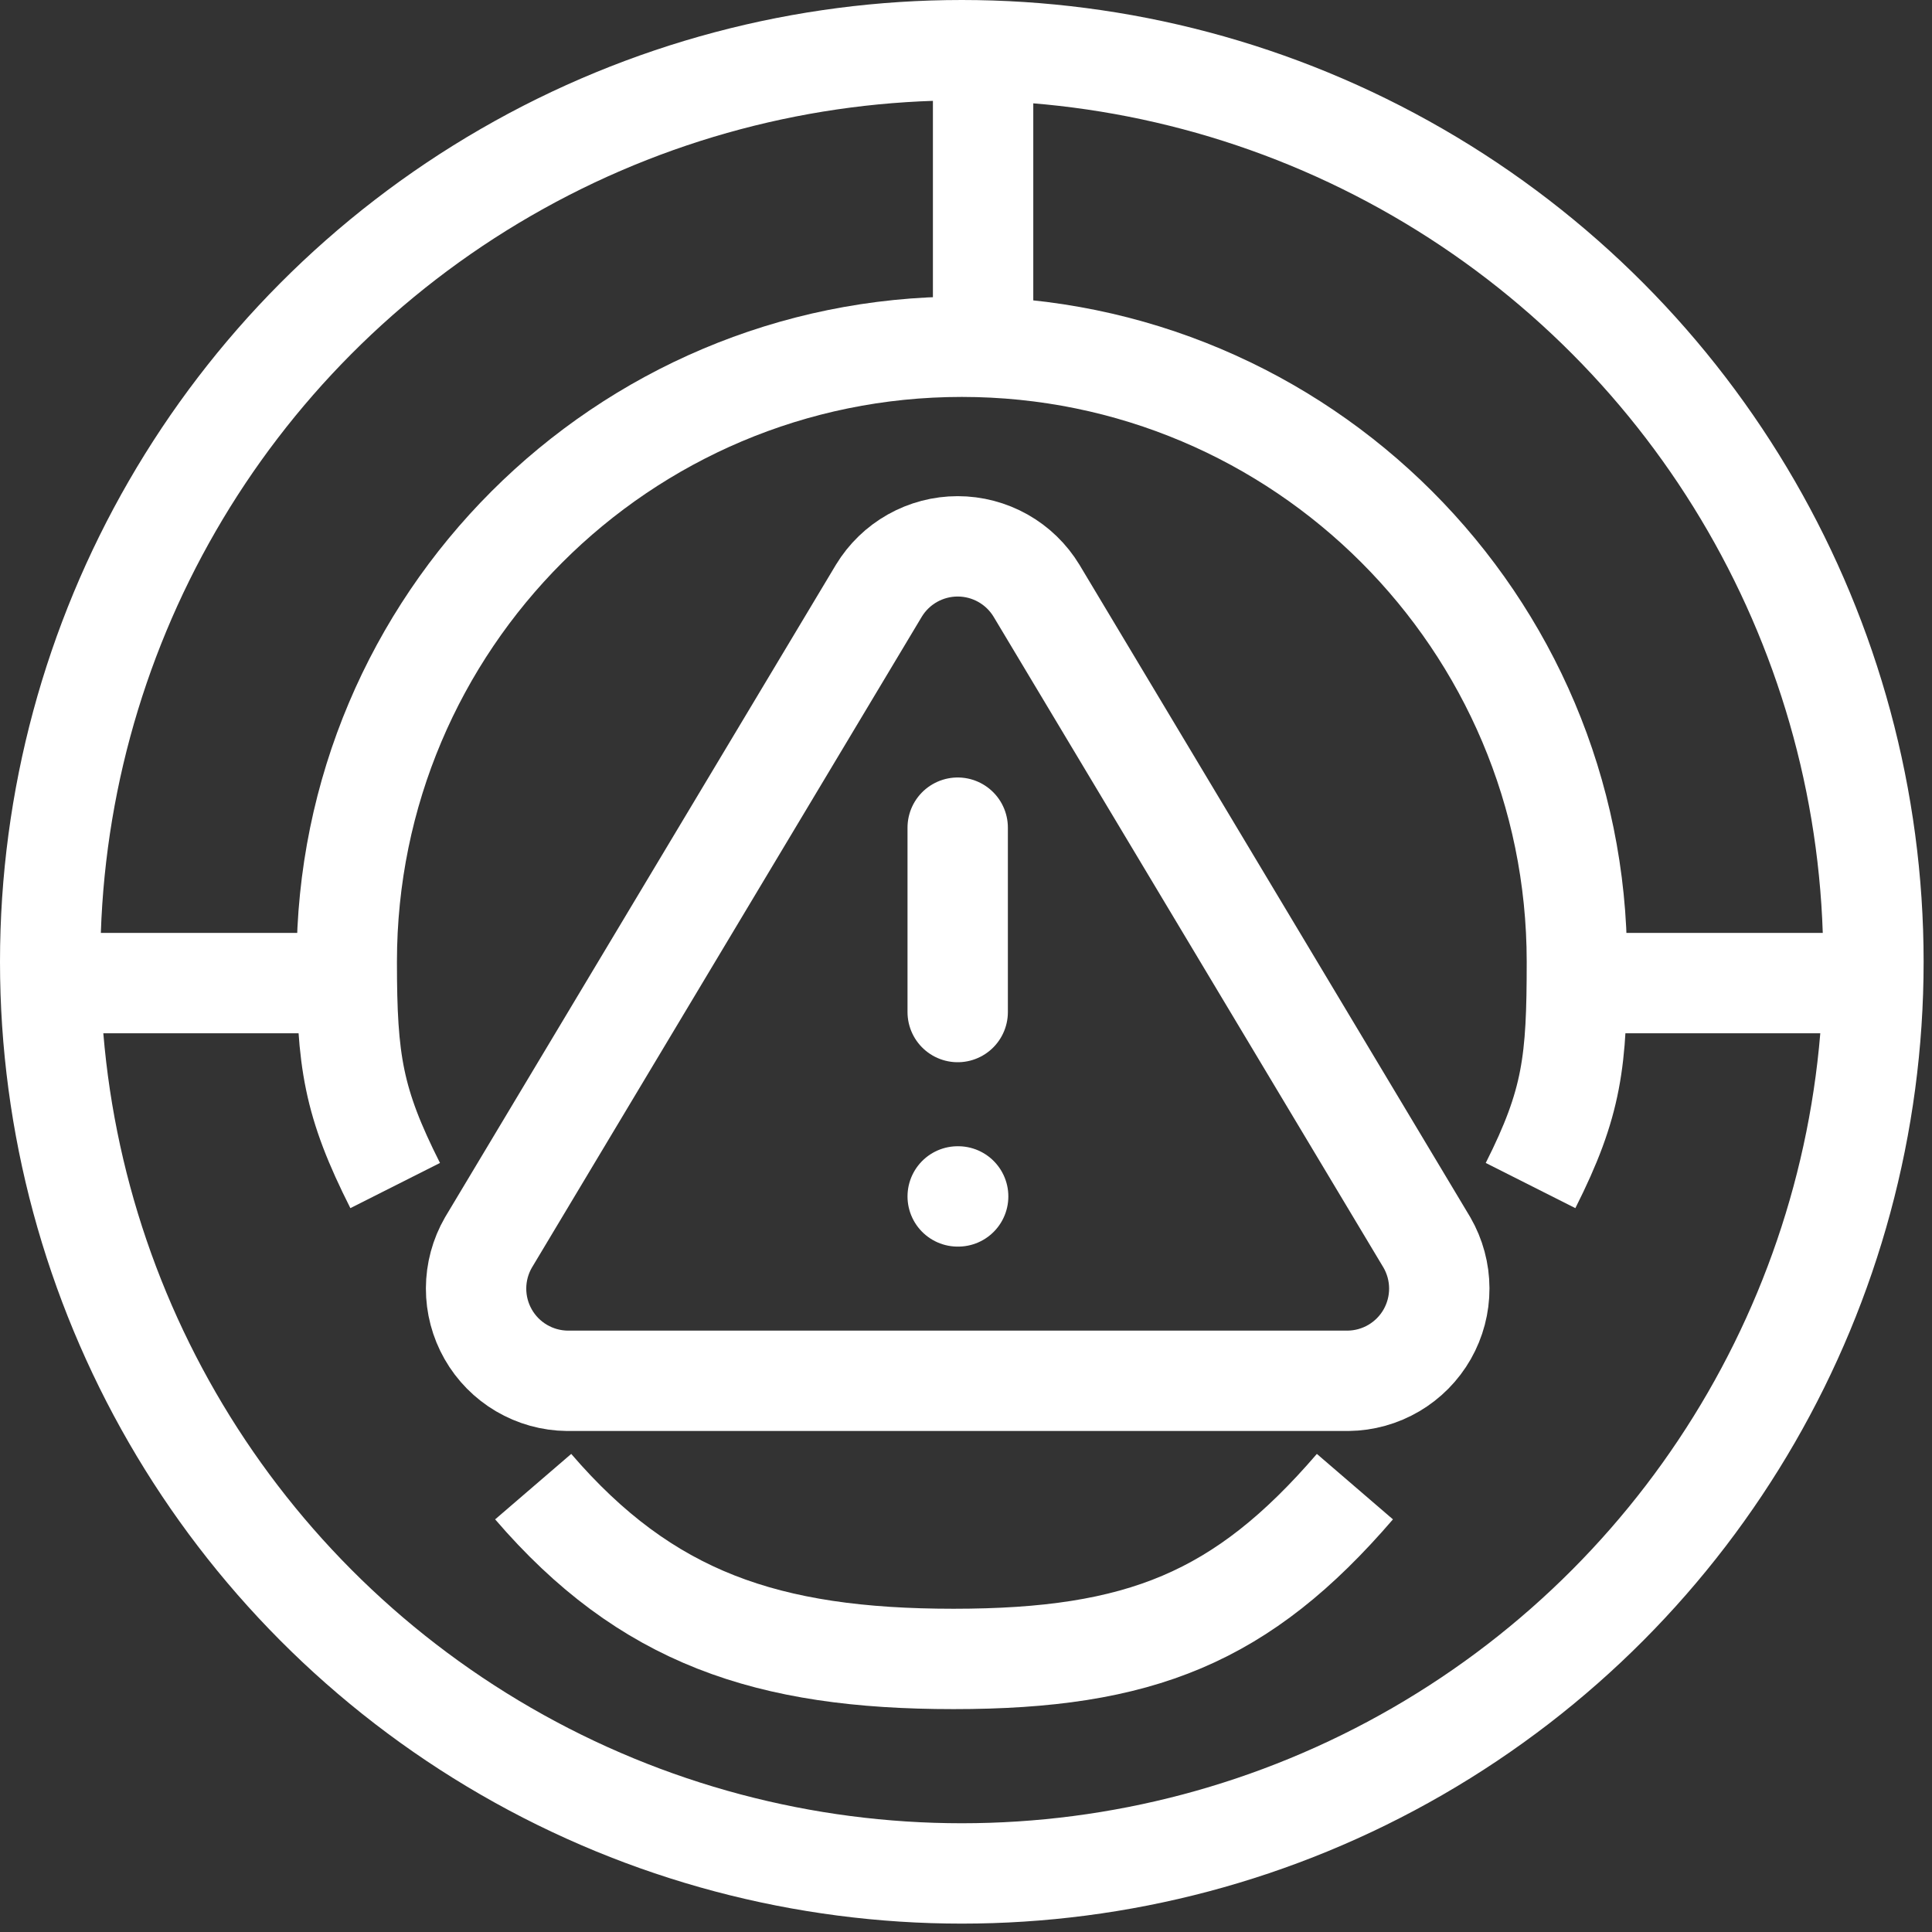
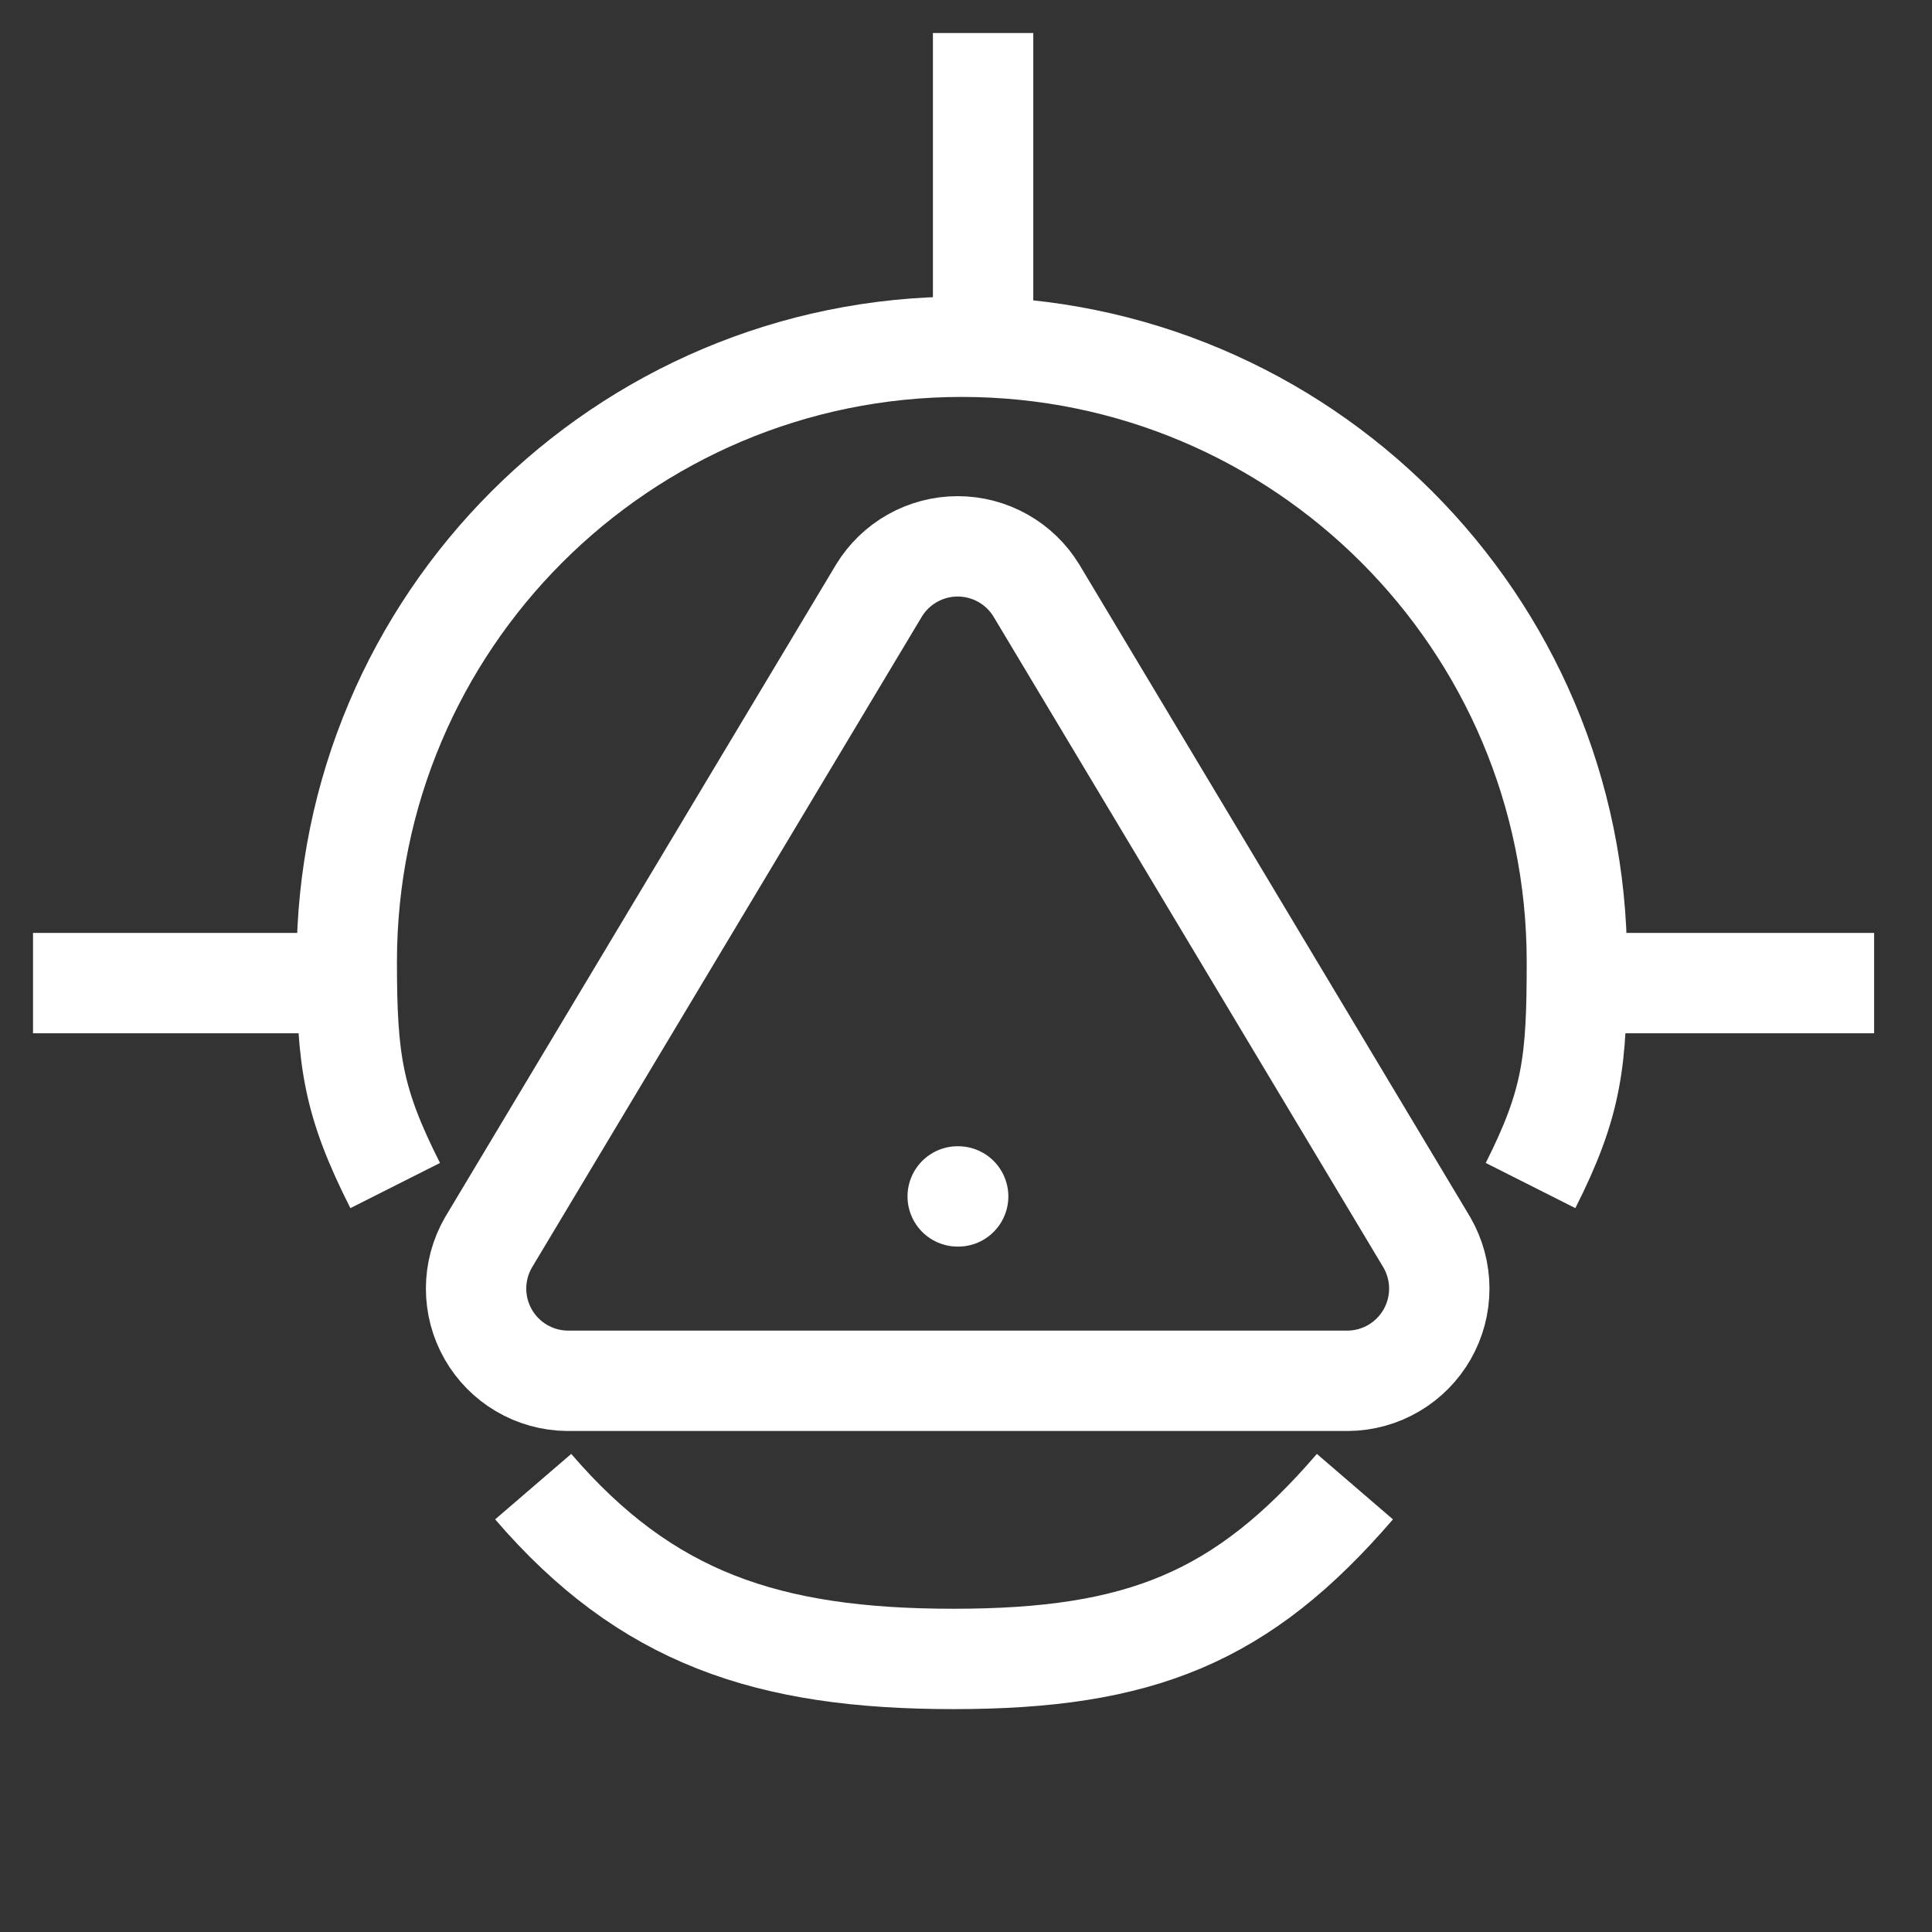
<svg xmlns="http://www.w3.org/2000/svg" width="154" height="154" viewBox="0 0 154 154" fill="none">
  <rect x="0" y="0" width="154" height="154" fill="#333333" stroke="none" />
  <path d="M70.054 47.087L38.933 99.041C38.291 100.152 37.952 101.412 37.948 102.695C37.945 103.978 38.277 105.24 38.913 106.355C39.548 107.47 40.464 108.399 41.57 109.049C42.676 109.7 43.933 110.05 45.216 110.064H107.459C108.742 110.05 109.999 109.7 111.104 109.049C112.21 108.399 113.127 107.47 113.762 106.355C114.397 105.24 114.73 103.978 114.726 102.695C114.723 101.412 114.383 100.152 113.742 99.041L82.62 47.087C81.965 46.007 81.043 45.114 79.942 44.494C78.842 43.875 77.6 43.549 76.337 43.549C75.074 43.549 73.833 43.875 72.732 44.494C71.632 45.114 70.709 46.007 70.054 47.087Z" stroke="white" stroke-width="8" stroke-linecap="round" stroke-linejoin="round" />
-   <path d="M76.338 65.973V80.67" stroke="white" stroke-width="8" stroke-linecap="round" stroke-linejoin="round" />
  <path d="M76.338 95.367H76.375" stroke="white" stroke-width="8" stroke-linecap="round" stroke-linejoin="round" />
-   <circle cx="76.666" cy="76.666" r="72.666" stroke="white" stroke-width="8" />
  <path d="M108 118.5C99.009 128.952 90.877 132.234 76.009 132.234C61.141 132.234 51.491 128.952 42.5 118.5" stroke="white" stroke-width="8" />
  <path d="M122 94.5C125.342 87.873 125.694 84.596 125.694 76.666C125.694 49.59 103.744 27.639 76.667 27.639C49.59 27.639 27.64 49.59 27.64 76.666C27.64 84.596 28.158 87.873 31.5 94.5" stroke="white" stroke-width="8" />
  <line x1="26.323" y1="78.363" x2="2.632" y2="78.363" stroke="white" stroke-width="8" />
  <line x1="149.385" y1="78.363" x2="125.694" y2="78.363" stroke="white" stroke-width="8" />
  <line x1="78.363" y1="2.632" x2="78.363" y2="26.323" stroke="white" stroke-width="8" />
</svg>